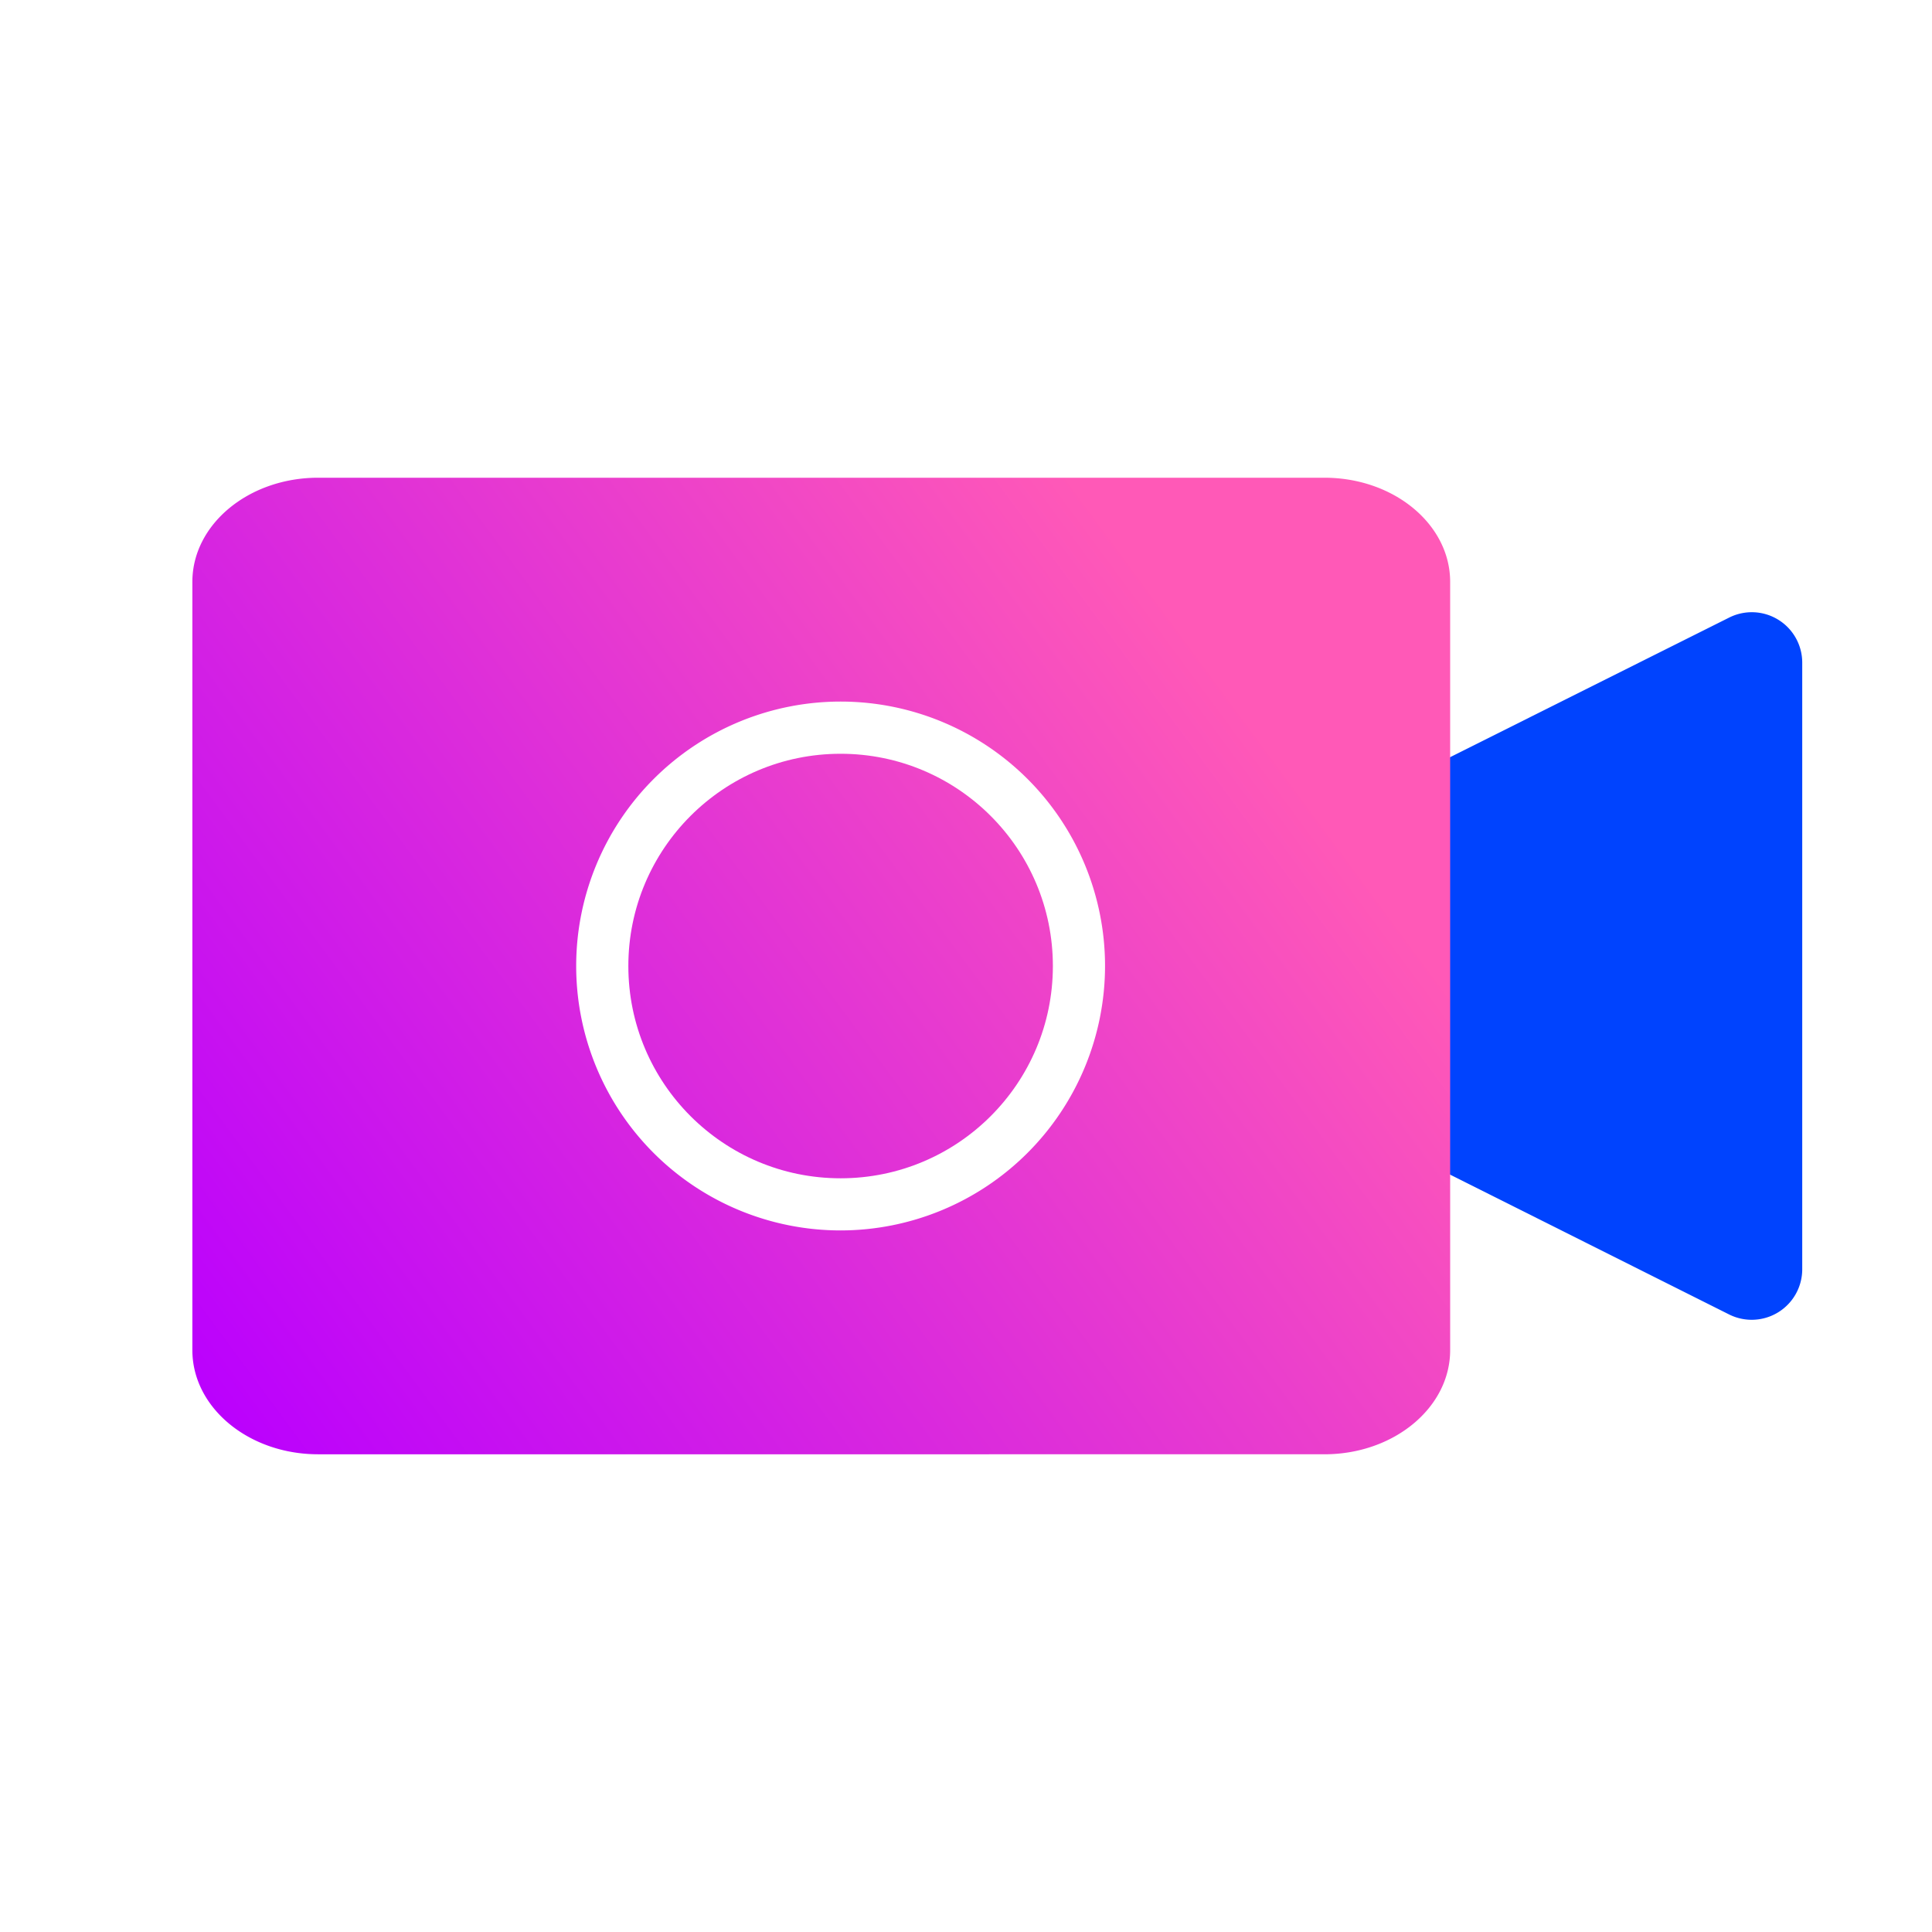
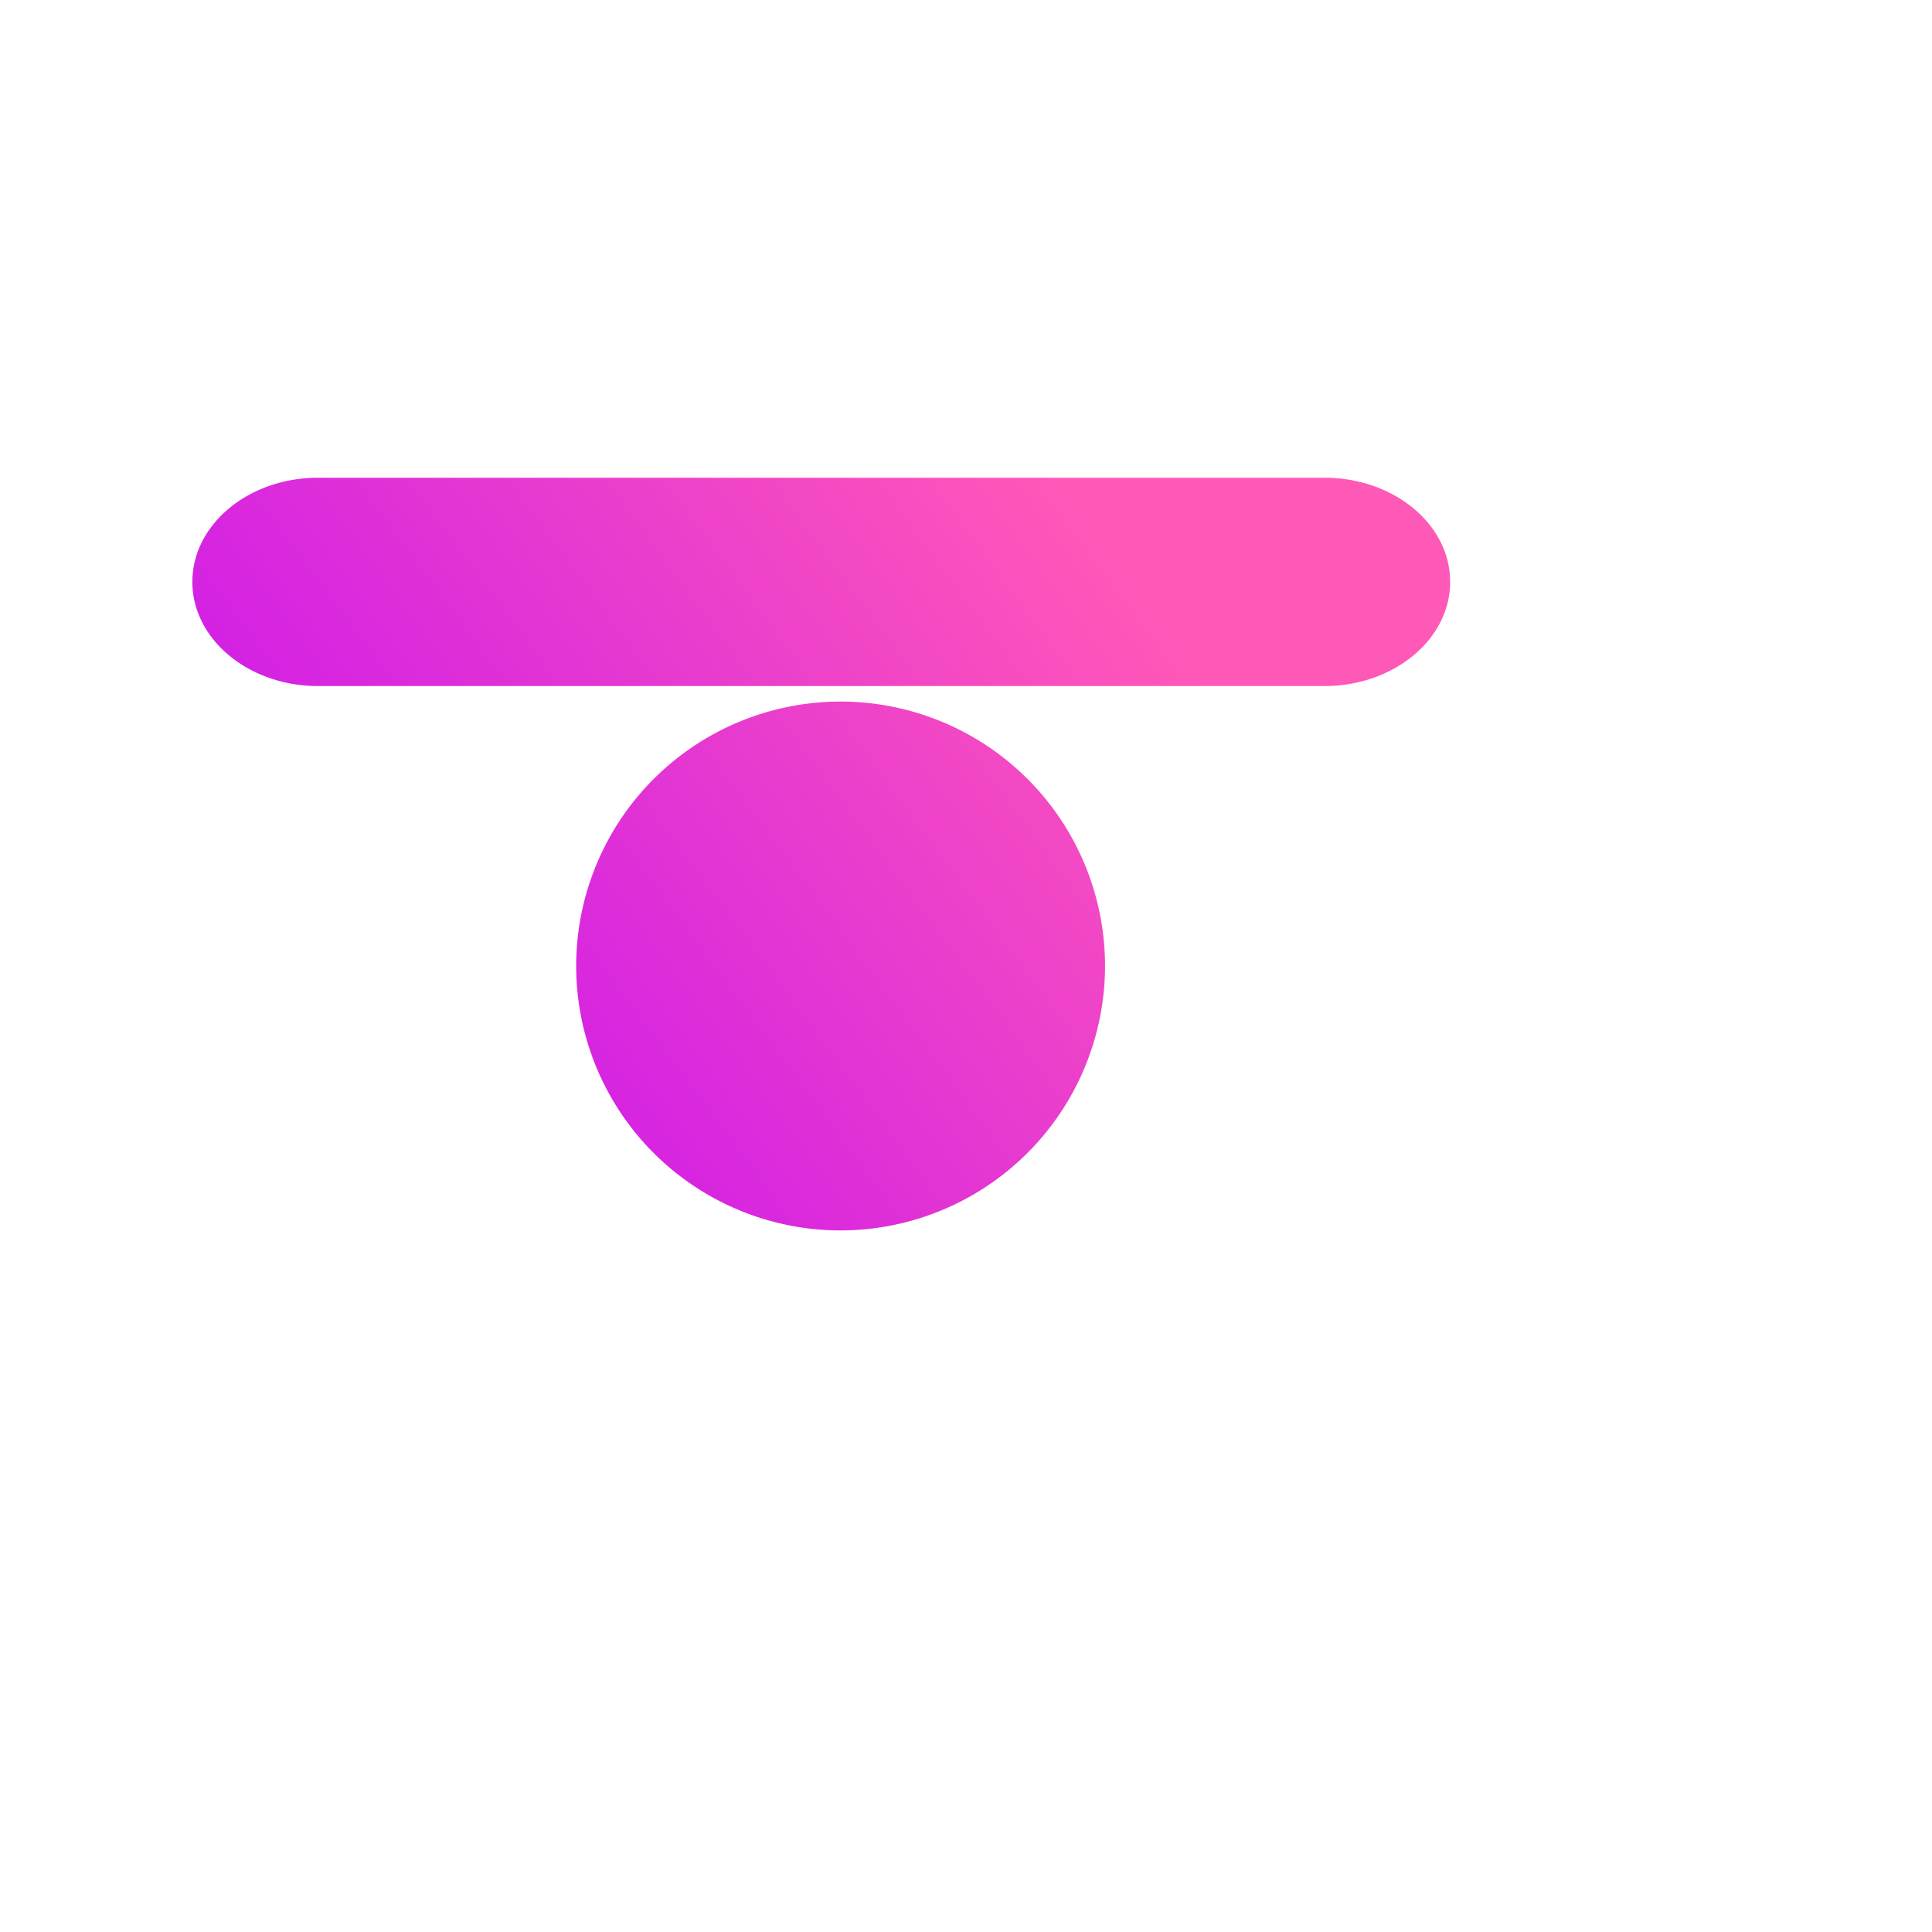
<svg xmlns="http://www.w3.org/2000/svg" xmlns:xlink="http://www.w3.org/1999/xlink" id="Layer_1" data-name="Layer 1" viewBox="0 0 600 600">
  <defs>
    <style>.cls-1{fill:#0043fe;}.cls-2{fill:url(#linear-gradient);}.cls-3{fill:url(#linear-gradient-2);}</style>
    <linearGradient id="linear-gradient" x1="380.16" y1="212.09" x2="66.07" y2="443.94" gradientUnits="userSpaceOnUse">
      <stop offset="0" stop-color="#ff59b7" />
      <stop offset="1" stop-color="#ba00fe" />
    </linearGradient>
    <linearGradient id="linear-gradient-2" x1="378.04" y1="209.22" x2="63.95" y2="441.07" xlink:href="#linear-gradient" />
  </defs>
  <title>Record</title>
-   <path class="cls-1" d="M552.3,192.49A15.65,15.65,0,0,0,537,191.8L434.48,243.08V356.85L537,408.22a15.69,15.69,0,0,0,22.7-14.12V205.84A15.65,15.65,0,0,0,552.3,192.49Z" />
  <circle class="cls-2" cx="261.06" cy="300.01" r="65.92" />
-   <path class="cls-3" d="M411.3,148.36H98.8c-21.57,0-39.06,14.49-39.06,32.35V419.29c0,17.86,17.49,32.35,39.06,32.35H411.3c21.58,0,39.06-14.49,39.06-32.35V180.71C450.36,162.85,432.88,148.36,411.3,148.36ZM261.06,382.12A82.12,82.12,0,1,1,343.18,300,82.2,82.2,0,0,1,261.06,382.12Z" />
+   <path class="cls-3" d="M411.3,148.36H98.8c-21.57,0-39.06,14.49-39.06,32.35c0,17.86,17.49,32.35,39.06,32.35H411.3c21.58,0,39.06-14.49,39.06-32.35V180.71C450.36,162.85,432.88,148.36,411.3,148.36ZM261.06,382.12A82.12,82.12,0,1,1,343.18,300,82.2,82.2,0,0,1,261.06,382.12Z" />
</svg>